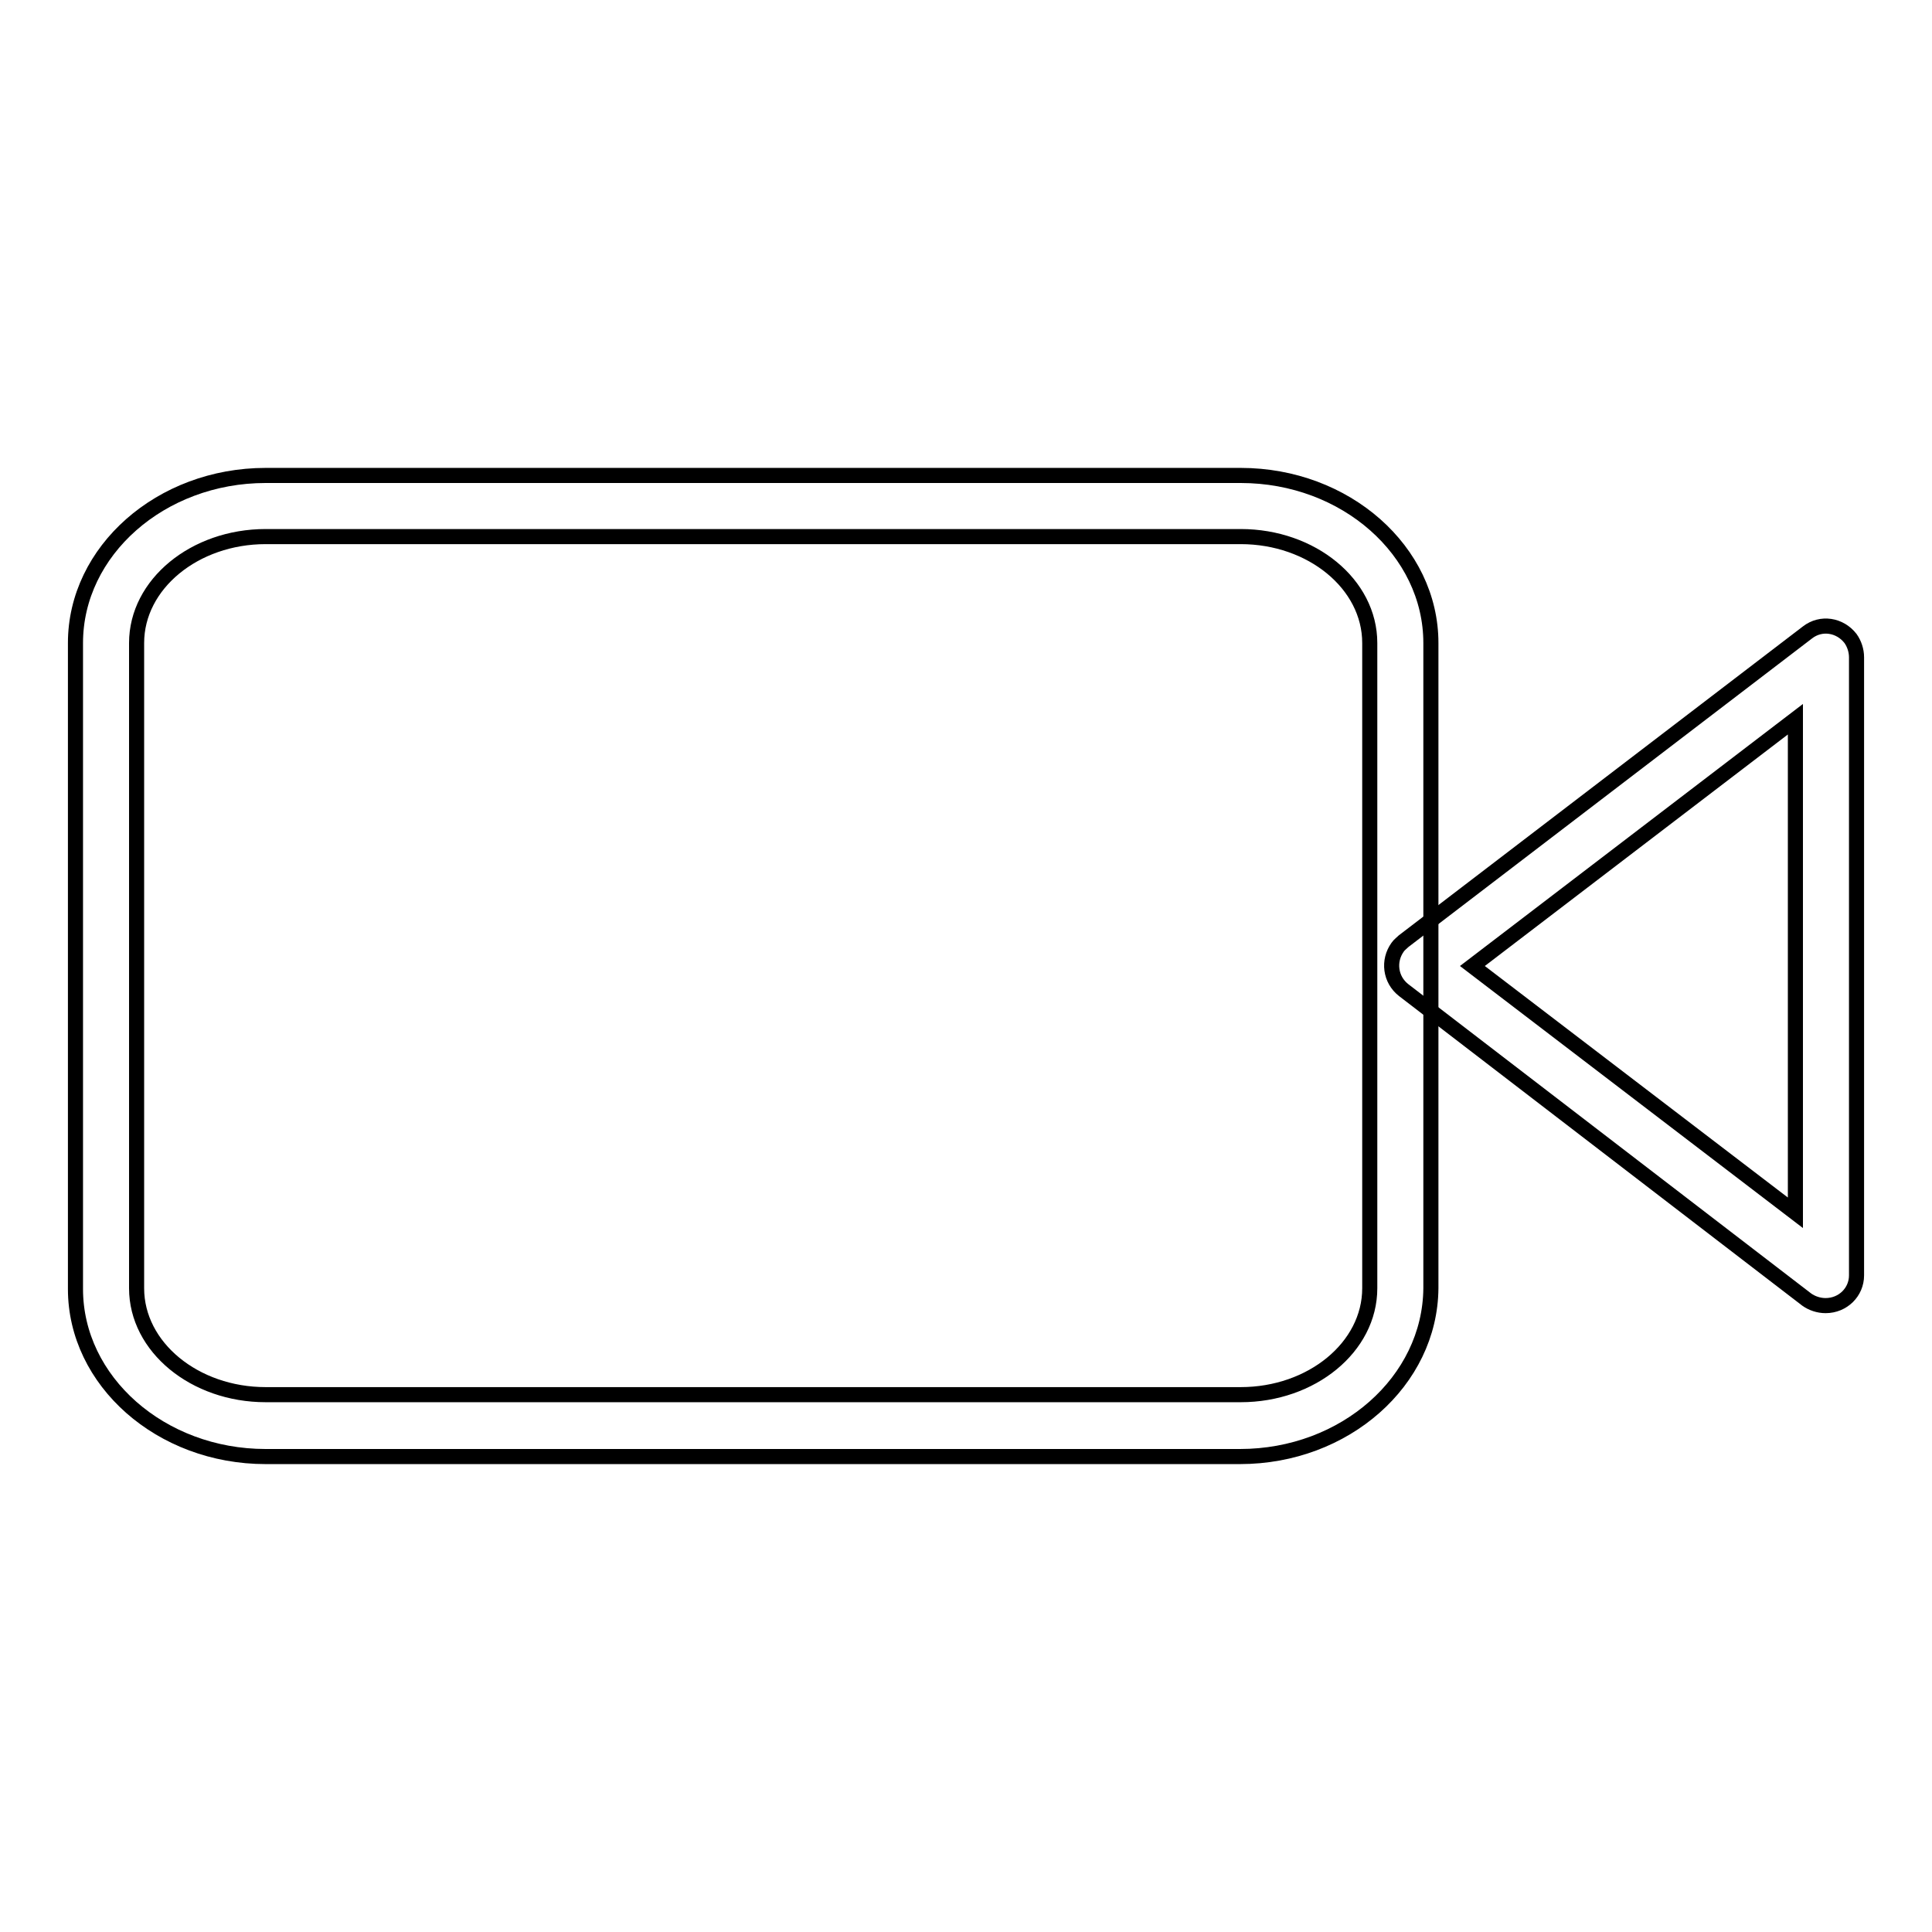
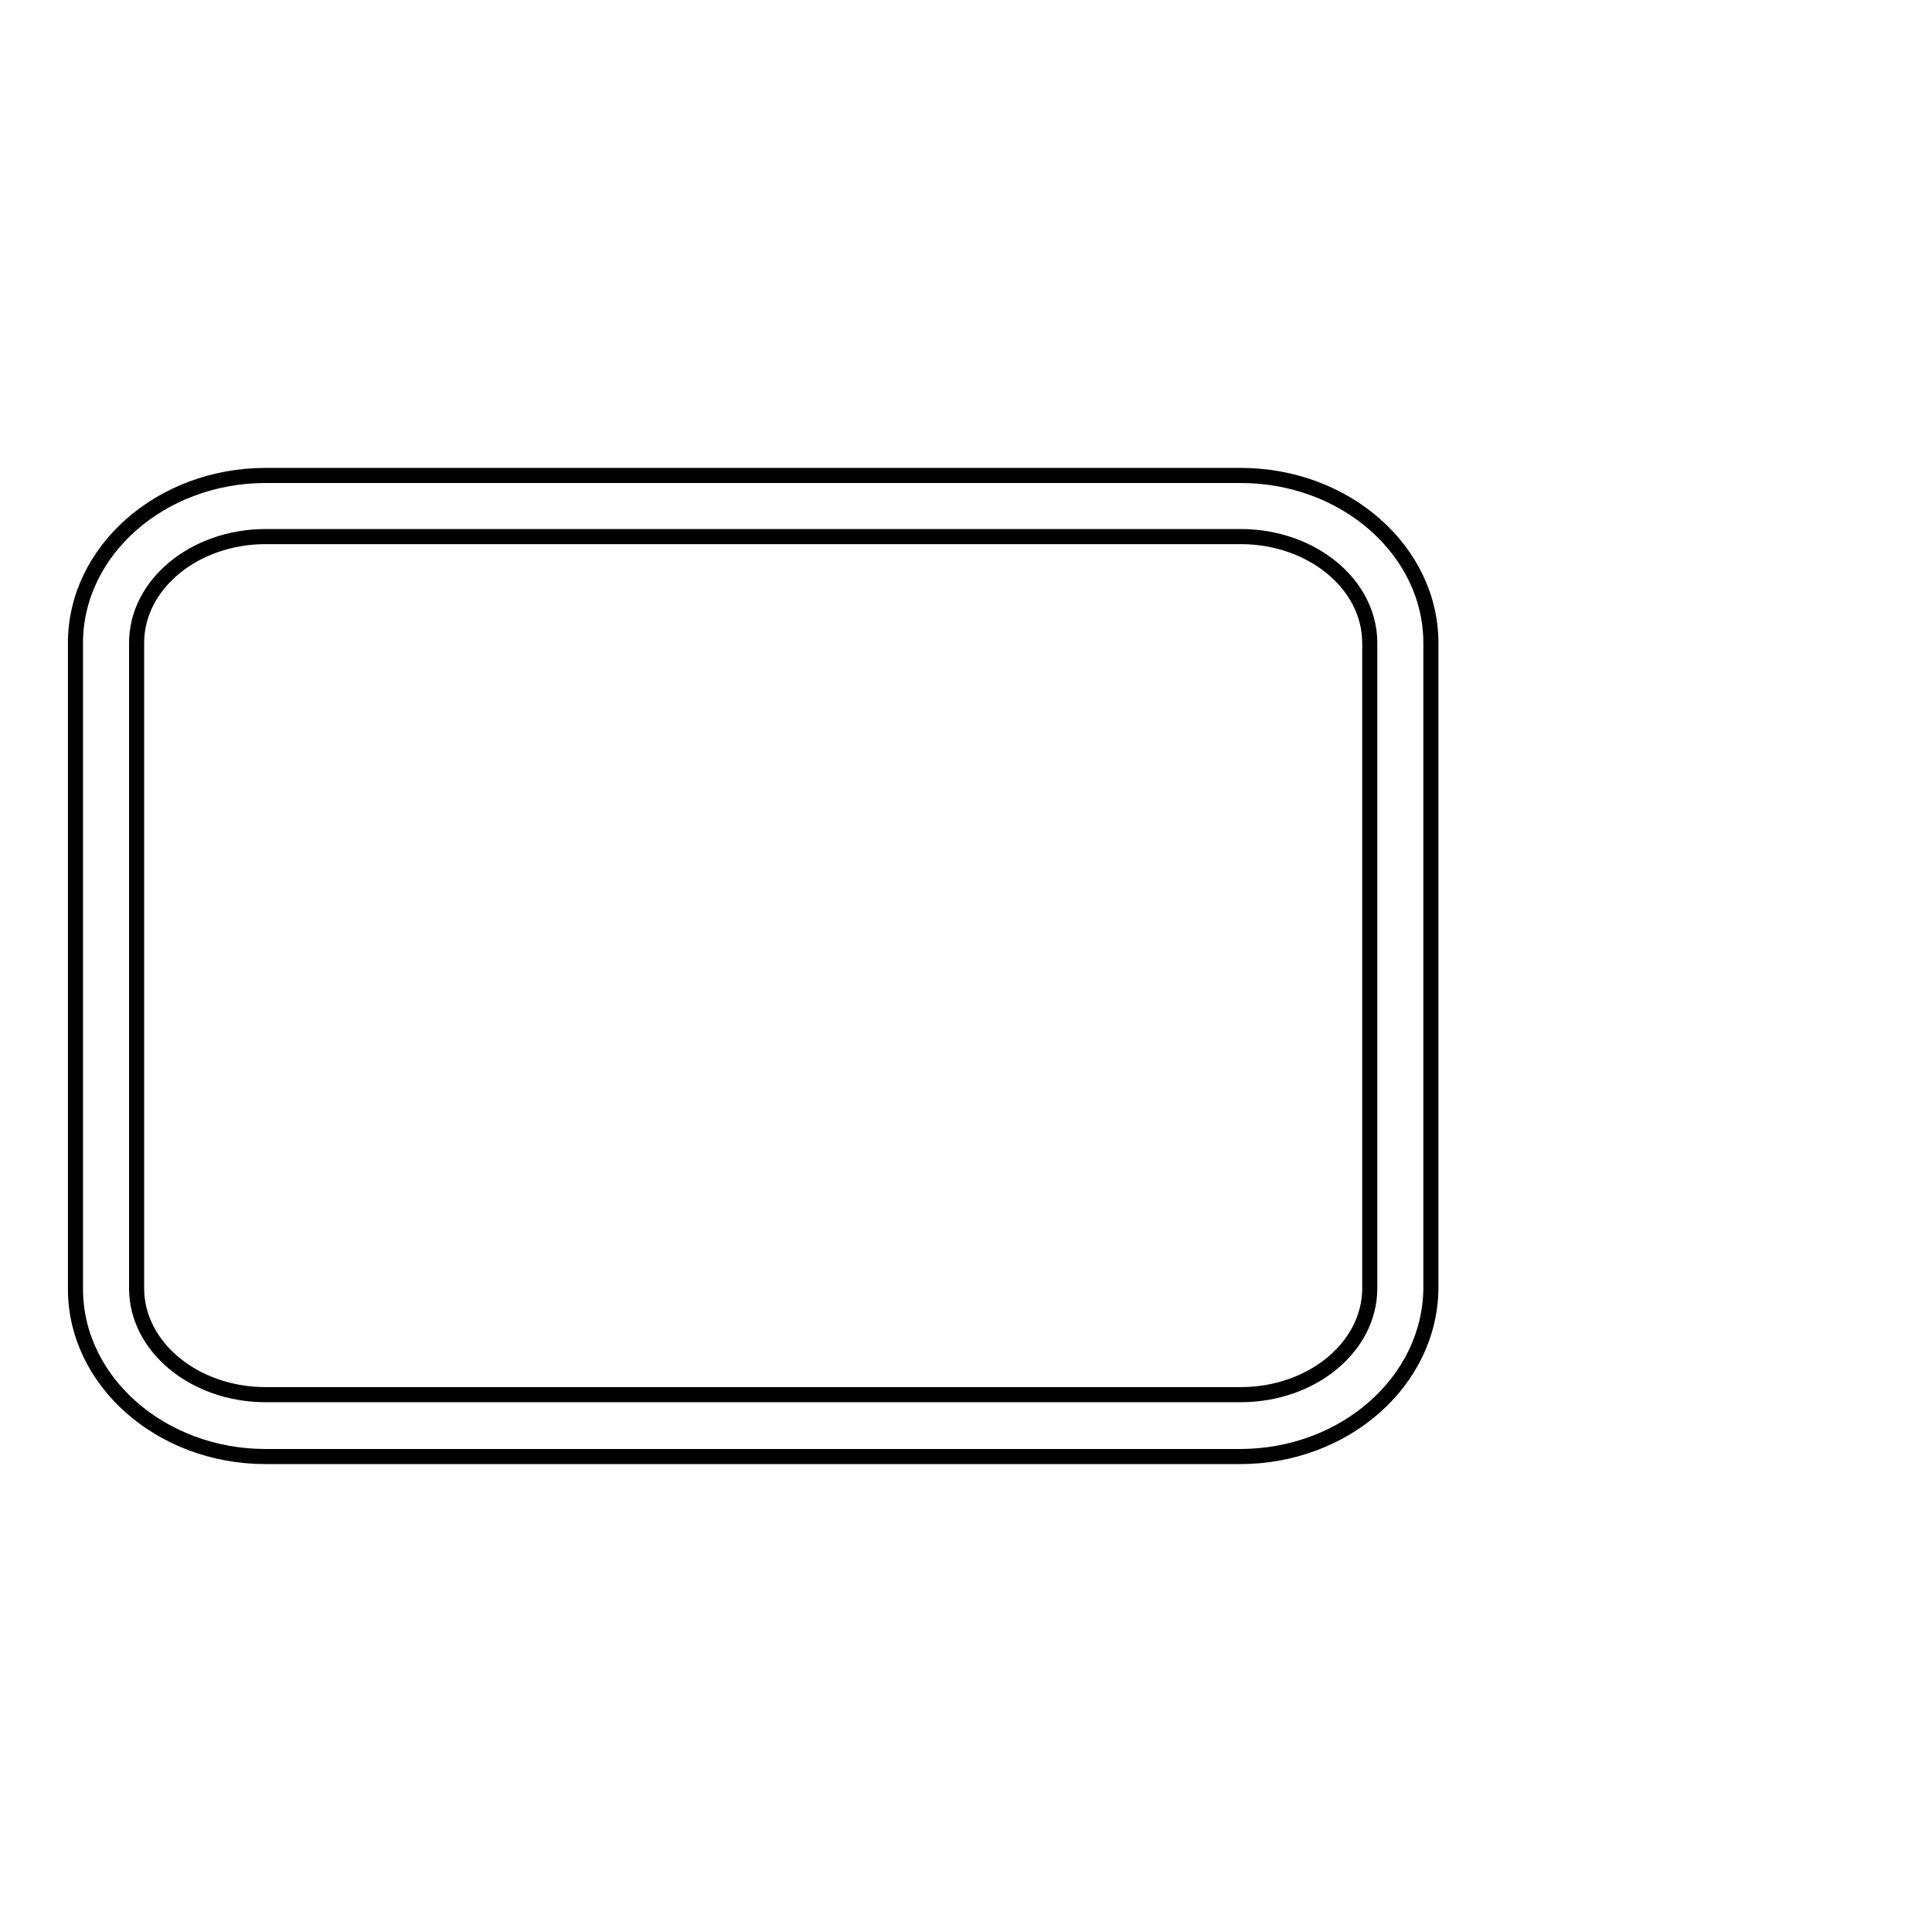
<svg xmlns="http://www.w3.org/2000/svg" version="1.1" x="0px" y="0px" viewBox="0 0 256 256" enable-background="new 0 0 256 256" xml:space="preserve">
  <g>
    <path stroke-width="2" fill-opacity="0" stroke="#000000" d="M164.3,193H35.2C21.3,193,10,183,10,170.8V85.2C10,73,21.3,63,35.2,63h129.2c13.9,0,25.2,10,25.2,22.2v85.5 C189.5,183,178.2,193,164.3,193z M35.2,71.1c-9.4,0-17.1,6.3-17.1,14.1v85.5c0,7.8,7.7,14.1,17.1,14.1h129.2 c9.4,0,17.1-6.3,17.1-14.1V85.2c0-7.8-7.7-14.1-17.1-14.1H35.2z" />
-     <path stroke-width="2" fill-opacity="0" stroke="#000000" d="M241.9,173c-0.9,0-1.8-0.3-2.5-0.8L186,131.2c-1.8-1.4-2.1-3.9-0.8-5.7c0.2-0.3,0.5-0.5,0.8-0.8l53.5-40.9 c1.8-1.4,4.3-1,5.7,0.8c0.5,0.7,0.8,1.6,0.8,2.5v81.9C246,171.2,244.2,173,241.9,173L241.9,173z M195.1,128l42.8,32.7V95.3 L195.1,128z" />
  </g>
</svg>